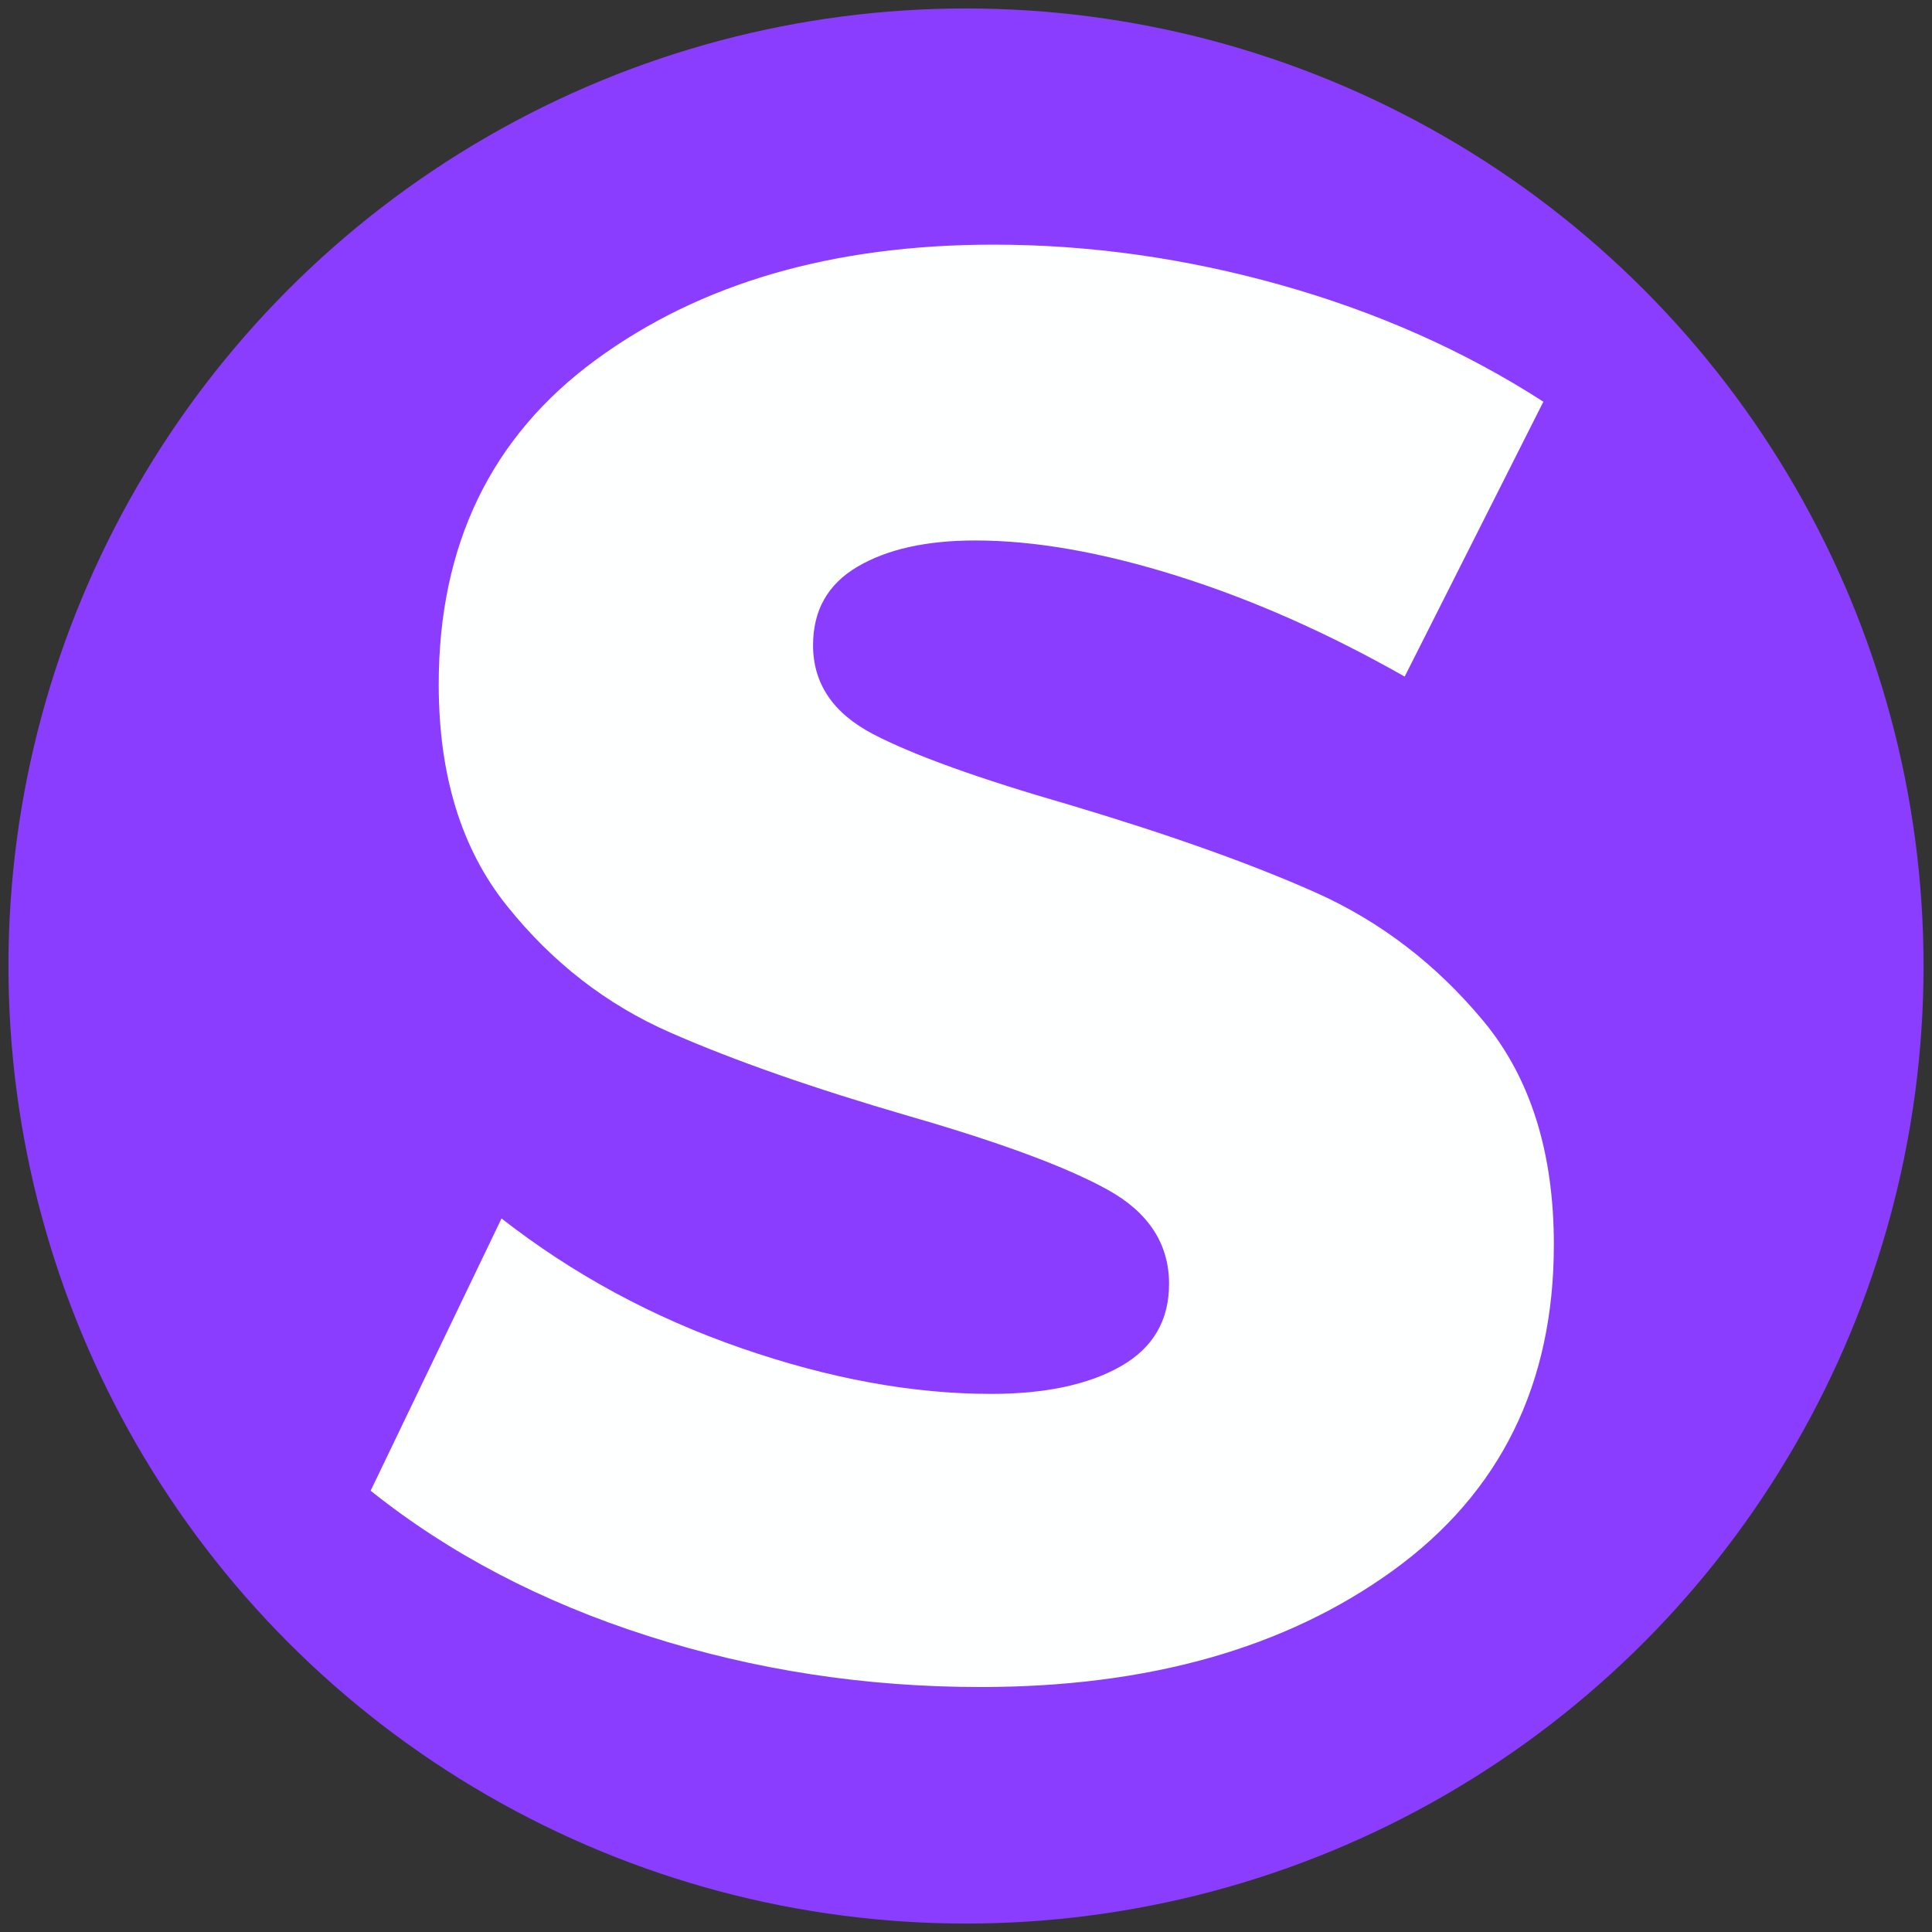
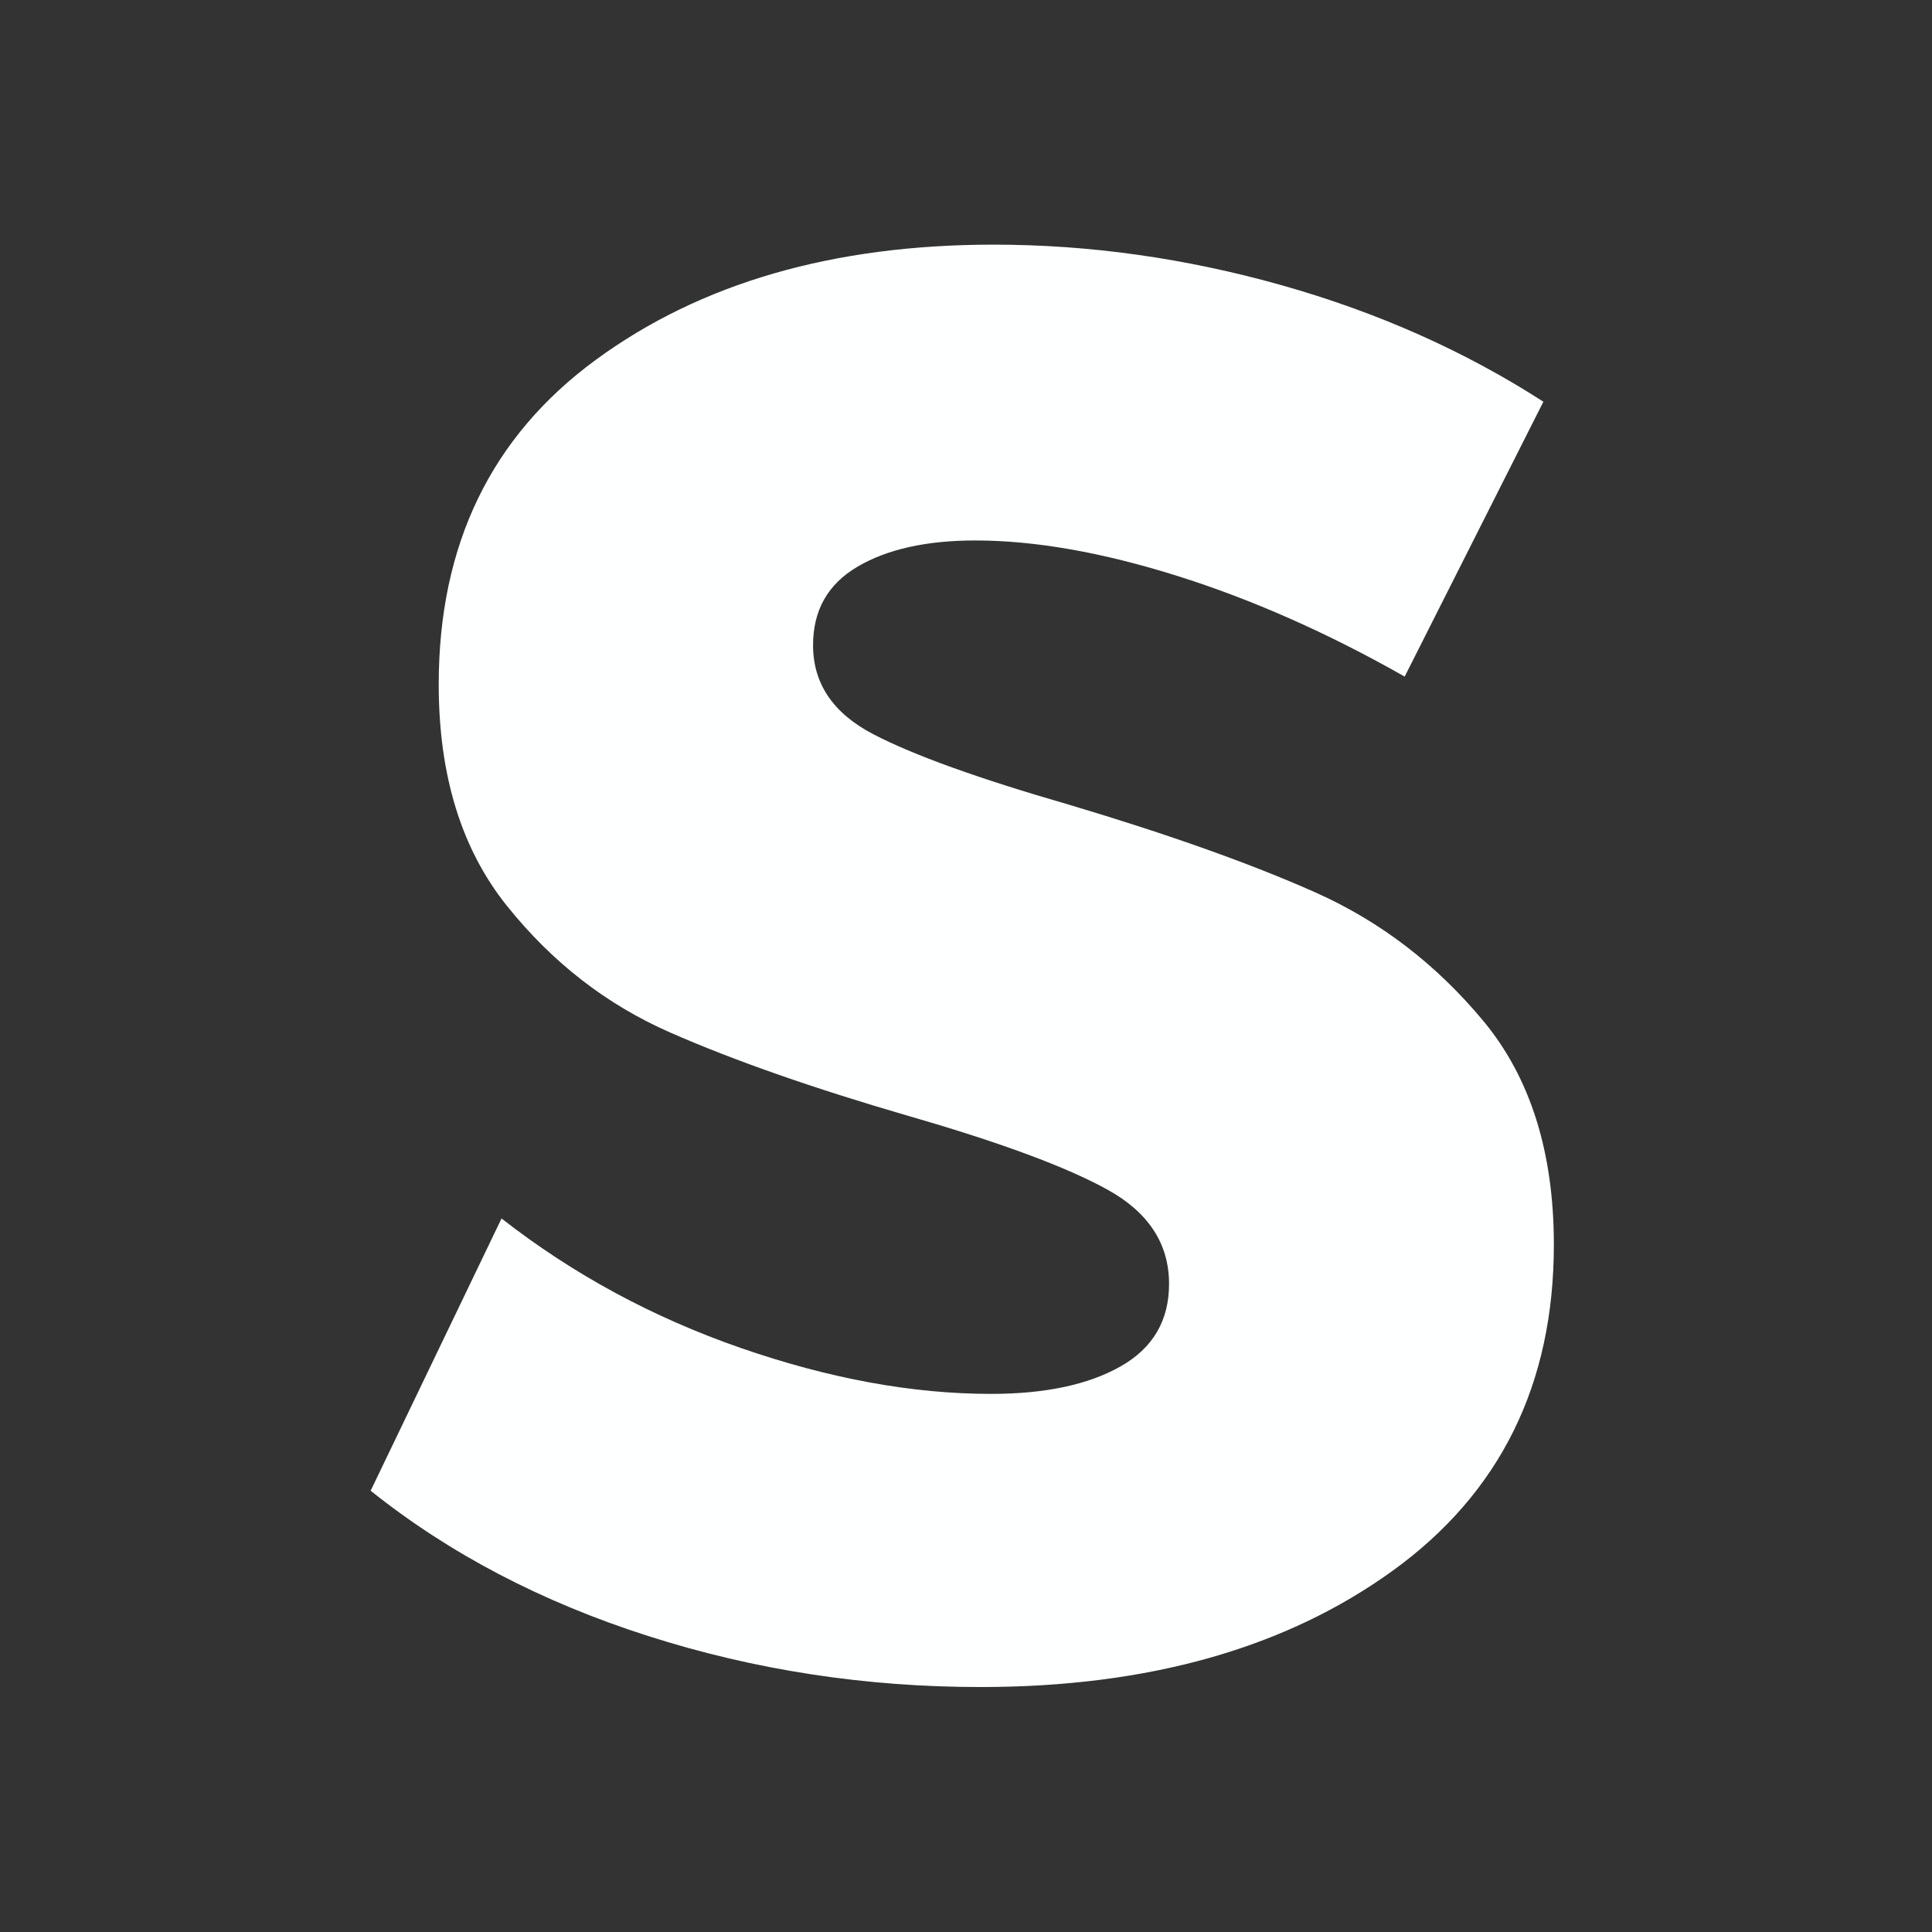
<svg xmlns="http://www.w3.org/2000/svg" xmlns:ns1="http://www.serif.com/" width="100%" height="100%" viewBox="0 0 1600 1600" version="1.1" xml:space="preserve" style="fill-rule:evenodd;clip-rule:evenodd;stroke-linejoin:round;stroke-miterlimit:2;">
  <rect x="0" y="0" width="1600" height="1600" fill="#333333" stroke="none" />
  <g transform="matrix(1,0,0,1,25,117)">
-     <circle cx="775" cy="683" r="793" style="fill:rgb(139,61,255);" />
-   </g>
+     </g>
  <g id="_1745925649836_sawa-light.svg" ns1:id="1745925649836_sawa-light.svg" transform="matrix(7.33,0,0,7.33,800,800)">
    <g transform="matrix(1,0,0,1,-68,-81.5)">
      <g transform="matrix(1,0,0,1,-13,0)">
        <path d="M104.83,37.415C96.35,34.754 88.757,33.422 82.057,33.422C76.534,33.422 72.1,34.411 68.75,36.38C65.392,38.352 63.72,41.309 63.72,45.253C63.72,49.591 65.983,52.944 70.523,55.311C75.055,57.675 82.449,60.336 92.705,63.296C103.942,66.651 113.21,69.949 120.507,73.201C127.797,76.456 134.11,81.29 139.437,87.693C144.762,94.104 147.417,102.533 147.417,112.983C147.417,128.76 141.352,141.034 129.23,149.807C117.102,158.579 101.576,162.964 82.648,162.964C69.635,162.964 57.113,161.044 45.086,157.198C33.056,153.355 22.609,147.881 13.736,140.784L28.524,110.025C36.605,116.335 45.628,121.218 55.585,124.666C65.539,128.12 74.957,129.844 83.832,129.844C89.941,129.844 94.822,128.806 98.471,126.734C102.118,124.666 103.942,121.559 103.942,117.419C103.942,112.882 101.622,109.336 96.992,106.771C92.357,104.21 84.914,101.449 74.663,98.489C63.815,95.337 54.795,92.184 47.602,89.025C40.401,85.873 34.241,81.091 29.118,74.683C23.985,68.277 21.427,59.943 21.427,49.687C21.427,33.915 27.34,21.692 39.173,13.015C51.004,4.341 65.983,0 84.126,0C94.971,0 105.814,1.53 116.661,4.584C127.503,7.645 137.365,12.03 146.233,17.746L130.562,48.802C121.885,43.875 113.306,40.078 104.83,37.415Z" style="fill:rgb(254,255,255);" />
      </g>
    </g>
  </g>
</svg>